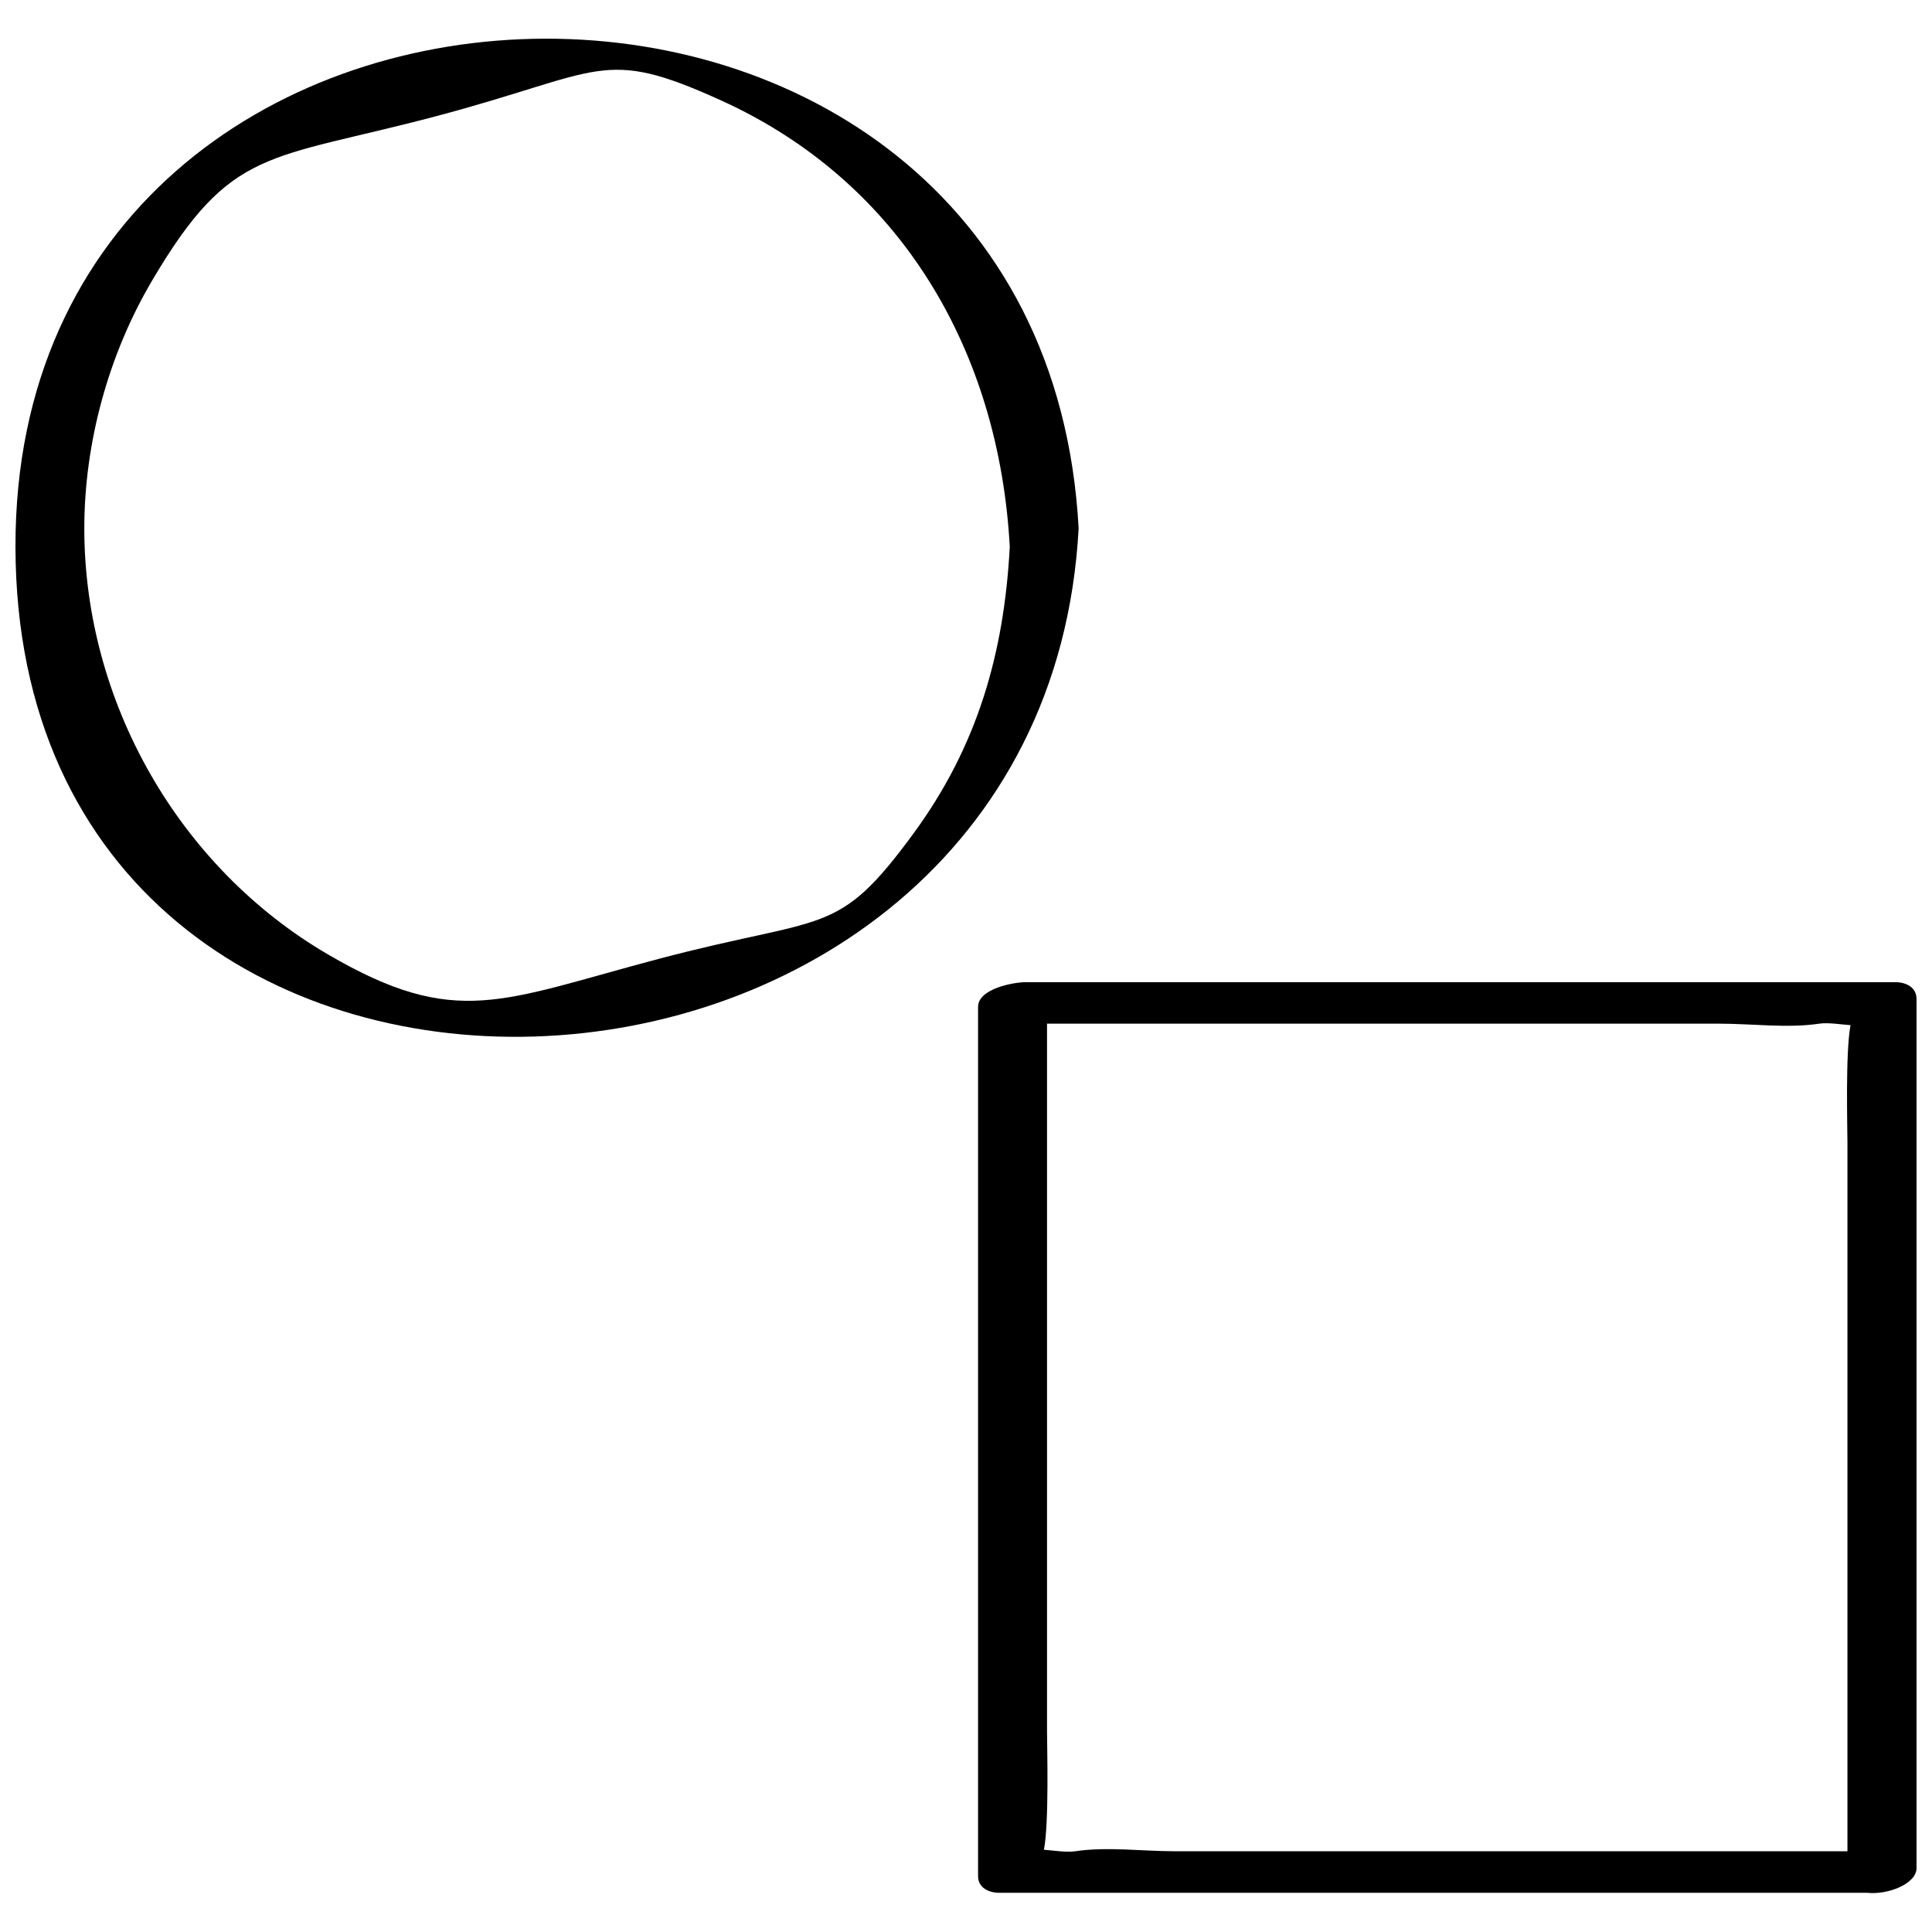
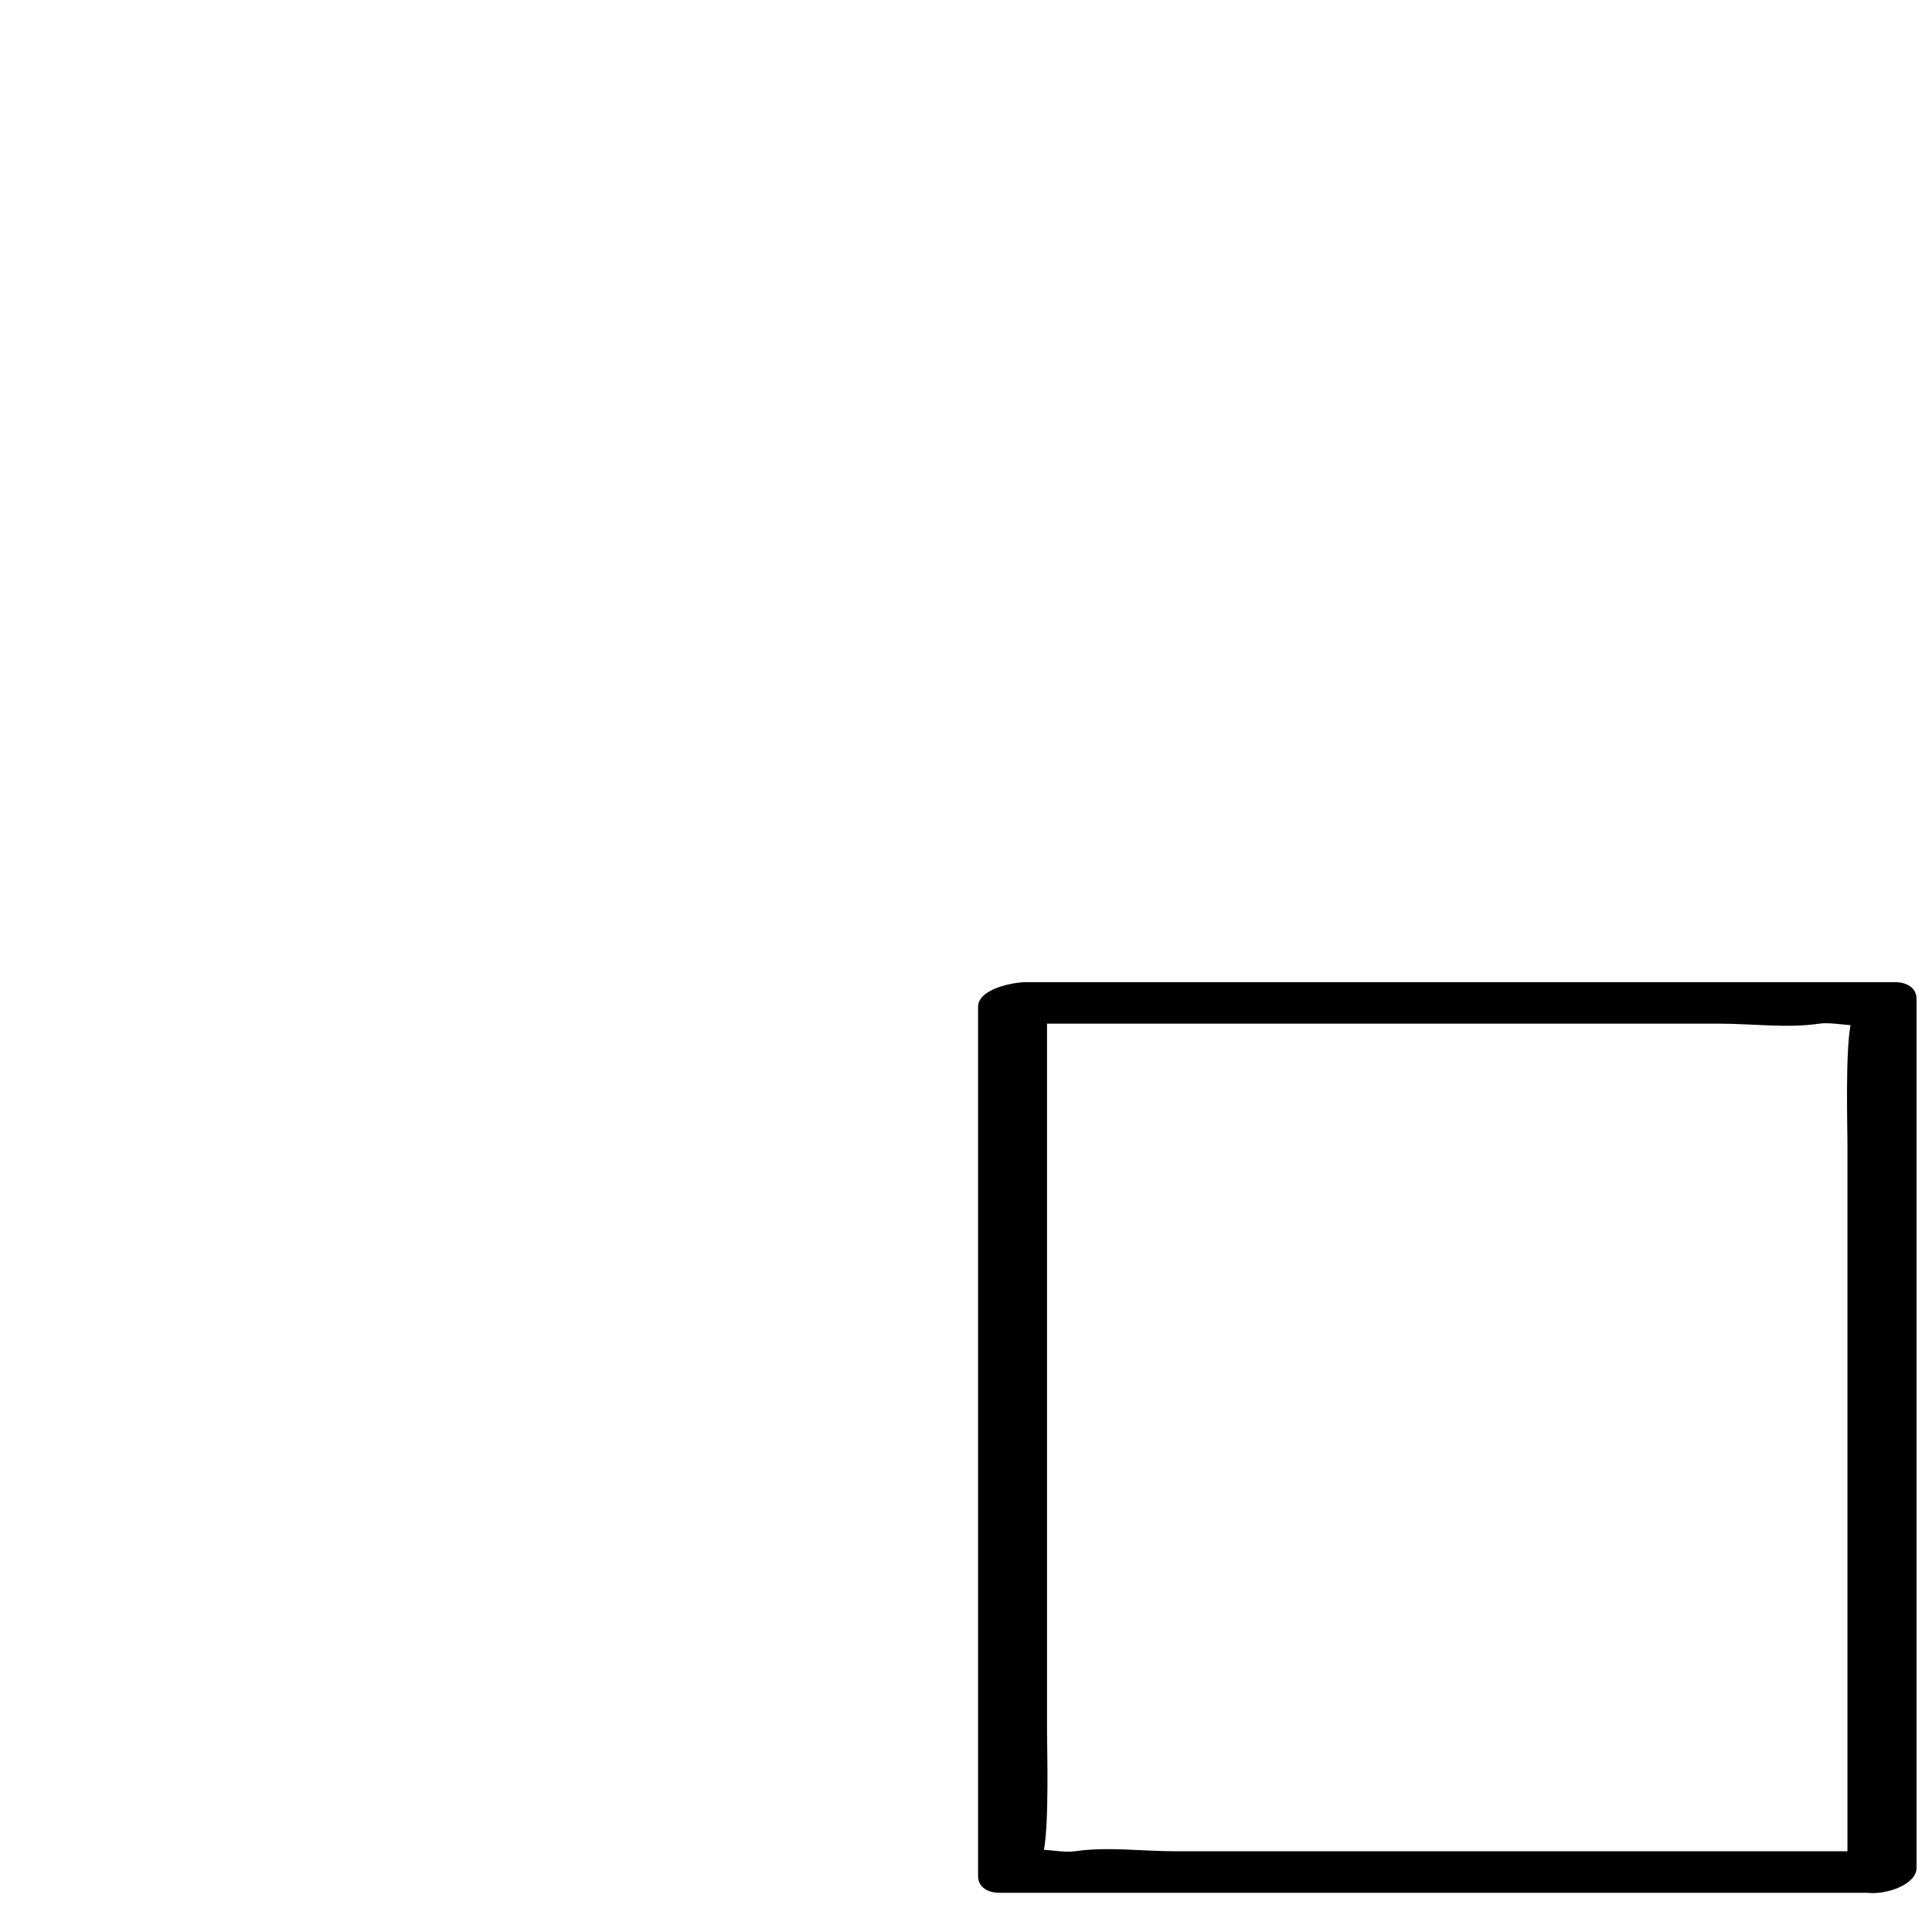
<svg xmlns="http://www.w3.org/2000/svg" width="800px" height="800px" version="1.1" viewBox="144 144 512 512">
  <defs>
    <clipPath id="b">
-       <path d="m148.09 154h281.91v265h-281.91z" />
-     </clipPath>
+       </clipPath>
    <clipPath id="a">
      <path d="m403 404h248.9v242h-248.9z" />
    </clipPath>
  </defs>
  <g>
    <g clip-path="url(#b)">
-       <path d="m429.85 284.03c-9.555-177.32-282.04-170.29-281.75 4.898 0.285 179.92 272.45 167.75 281.75-4.898zm-245.62-65.543c21.051-35.738 30.59-31.852 75.16-43.641 44.539-11.793 44.02-18.609 75.633-4.266 48.02 21.758 73.793 66.801 76.578 118.35-1.527 28.434-8.645 52.93-25.504 75.934-20.371 27.789-22.984 21.461-67.543 33.25-41.801 11.066-53.656 18.609-87.504-1.102-39.738-23.145-64.691-67.102-64.707-112.96 0-22.672 6.394-46.035 17.887-65.559z" />
-     </g>
+       </g>
    <g clip-path="url(#a)">
      <path d="m651.9 408.74c0-3.117-2.785-4.457-5.684-4.457h-230.41c-3.102 0-12.609 1.699-12.609 6.551v230.32c0 3.117 2.785 4.457 5.684 4.457h229.94c5.398 0.594 13.082-2.348 13.082-6.555v-230.32zm-196.64 225.86c-8.422 0-17.949-1.258-26.309 0-2.379 0.363-5.871-0.234-8.297-0.395 1.387-7.227 0.82-27.301 0.82-31.188v-79.113-108.62h98.055 80.277c8.422 0 17.949 1.258 26.309 0 2.379-0.363 5.871 0.234 8.297 0.395-1.387 7.227-0.82 27.301-0.82 31.188v79.113 108.62h-98.055-80.277z" />
    </g>
  </g>
</svg>